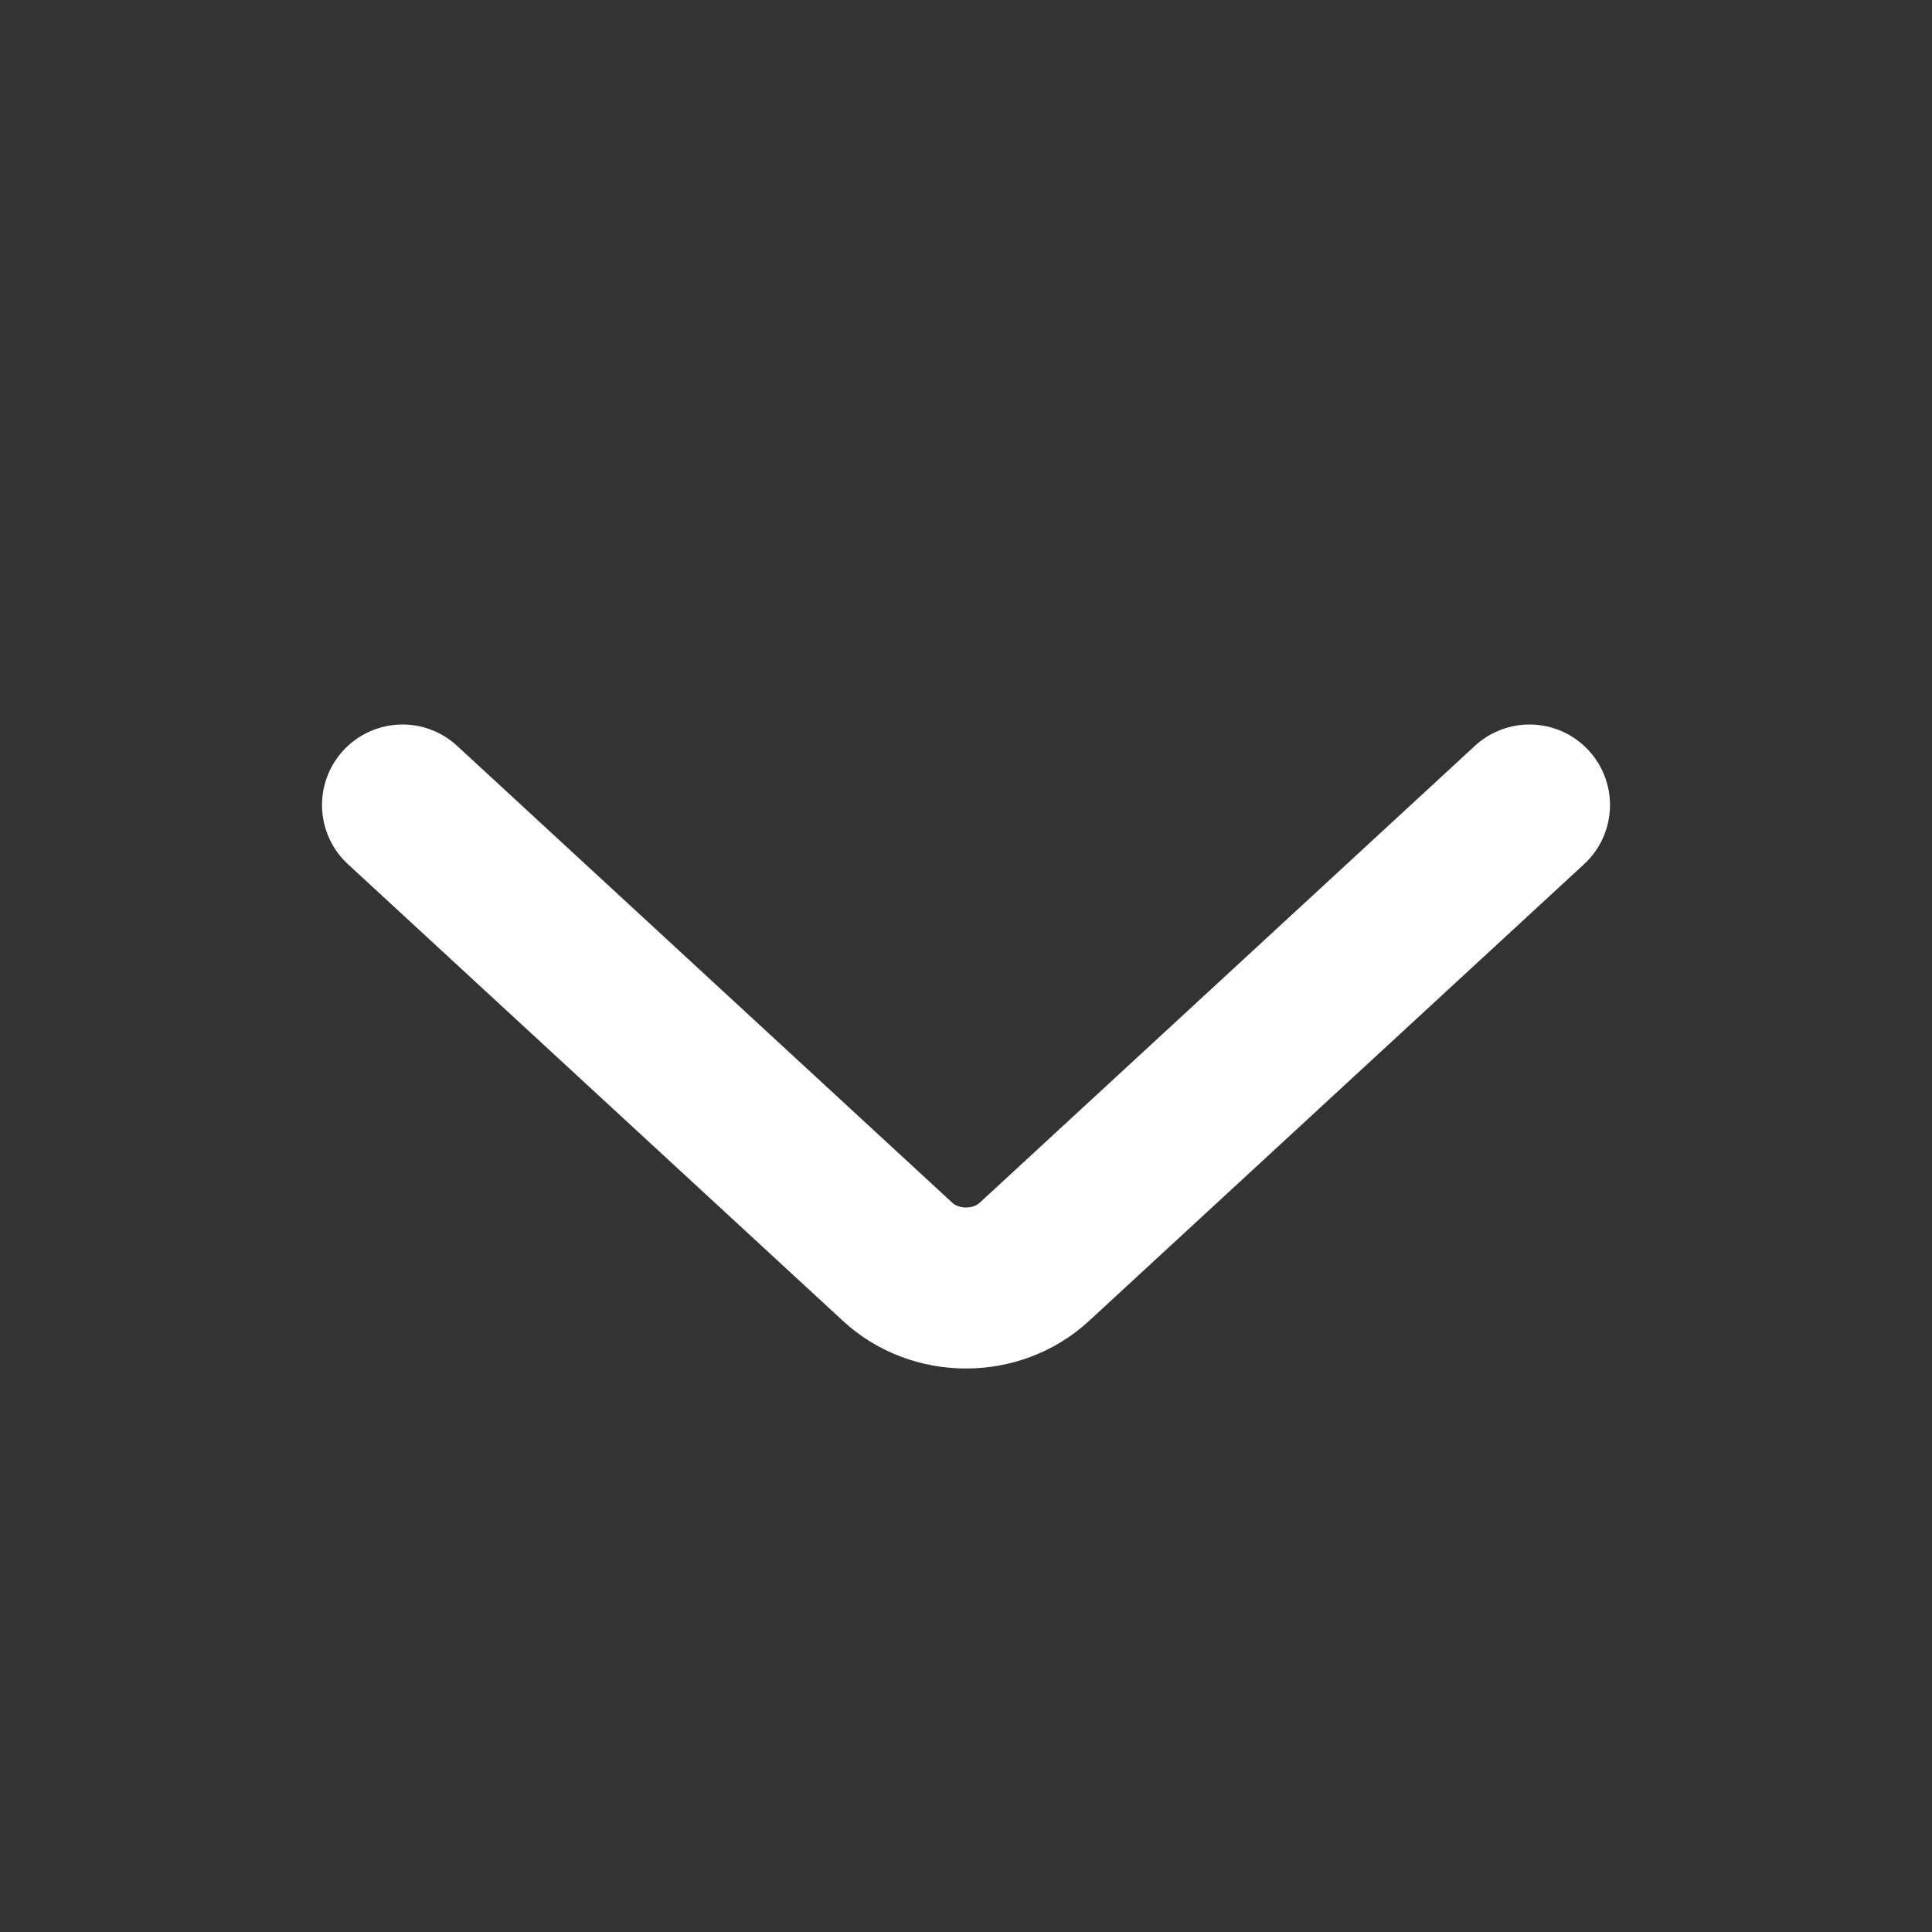
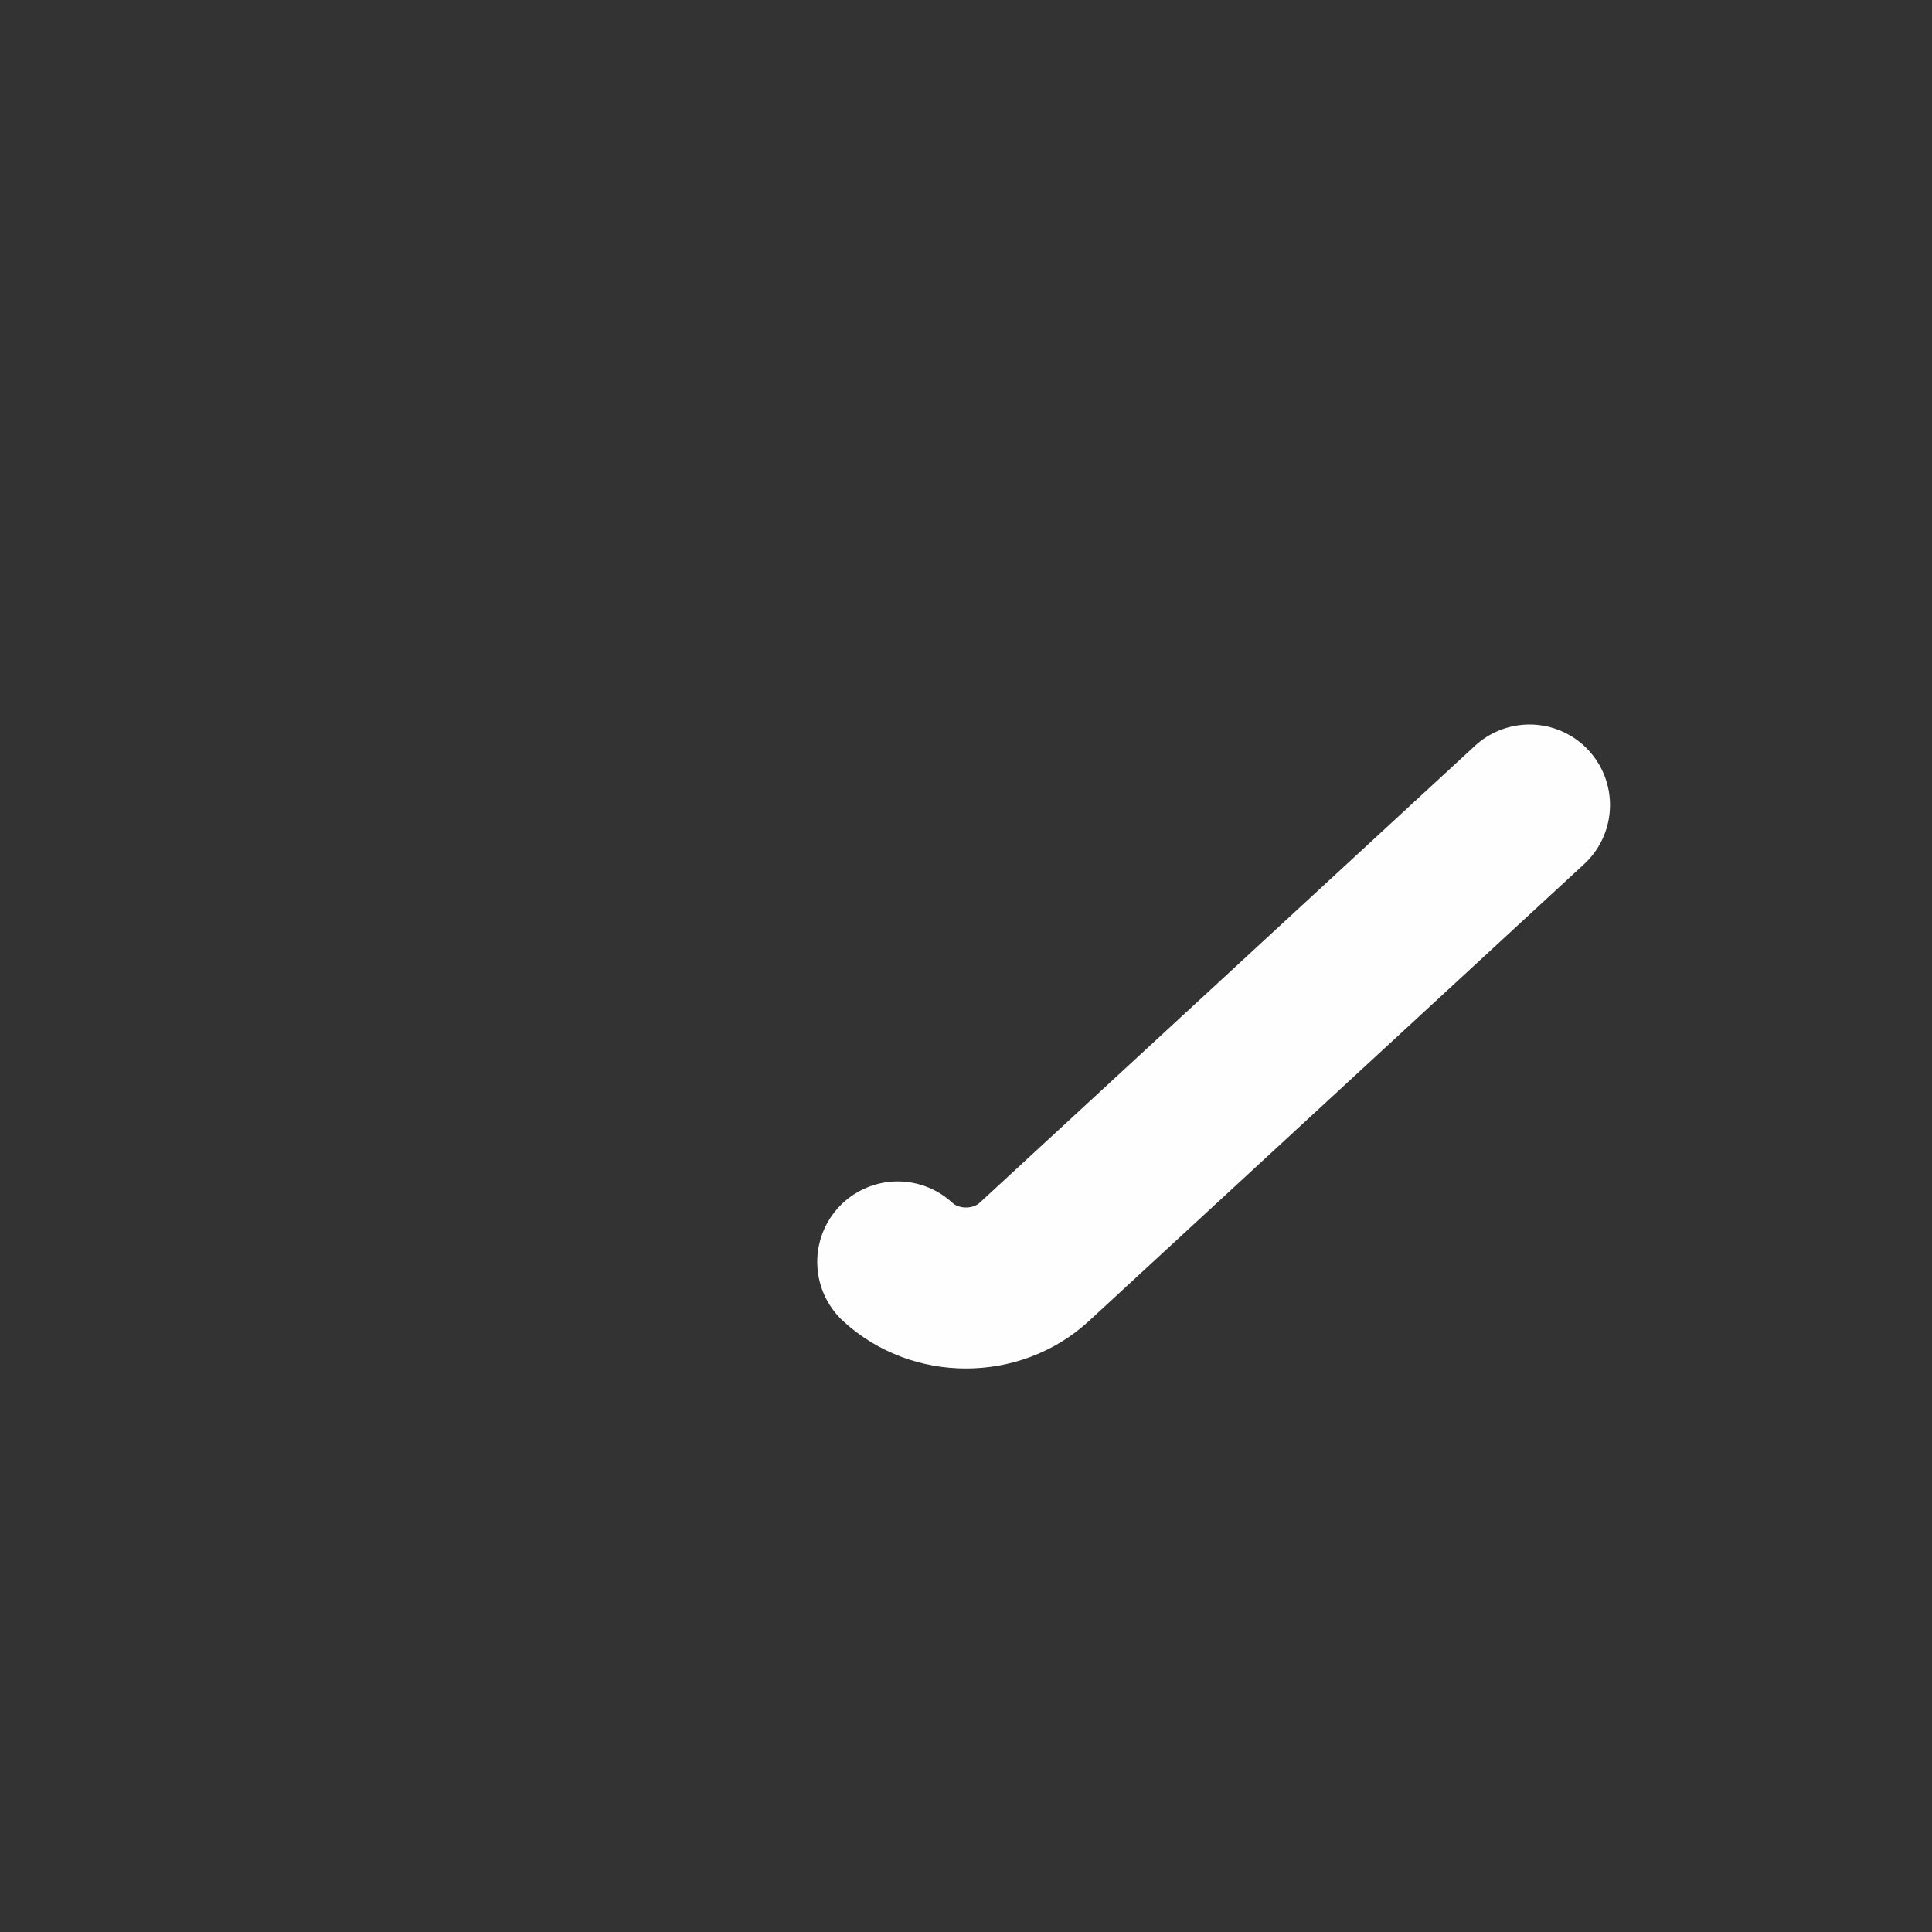
<svg xmlns="http://www.w3.org/2000/svg" width="24" height="24" viewBox="0 0 24 24" fill="none">
  <rect x="0" y="0" width="24" height="24" fill="#333333" stroke="none" />
-   <path d="M19 10L12.848 15.676C12.38 16.108 11.62 16.108 11.152 15.676L5 10" stroke="#FEFEFE" stroke-width="2" stroke-linecap="round" />
+   <path d="M19 10L12.848 15.676C12.38 16.108 11.62 16.108 11.152 15.676" stroke="#FEFEFE" stroke-width="2" stroke-linecap="round" />
</svg>